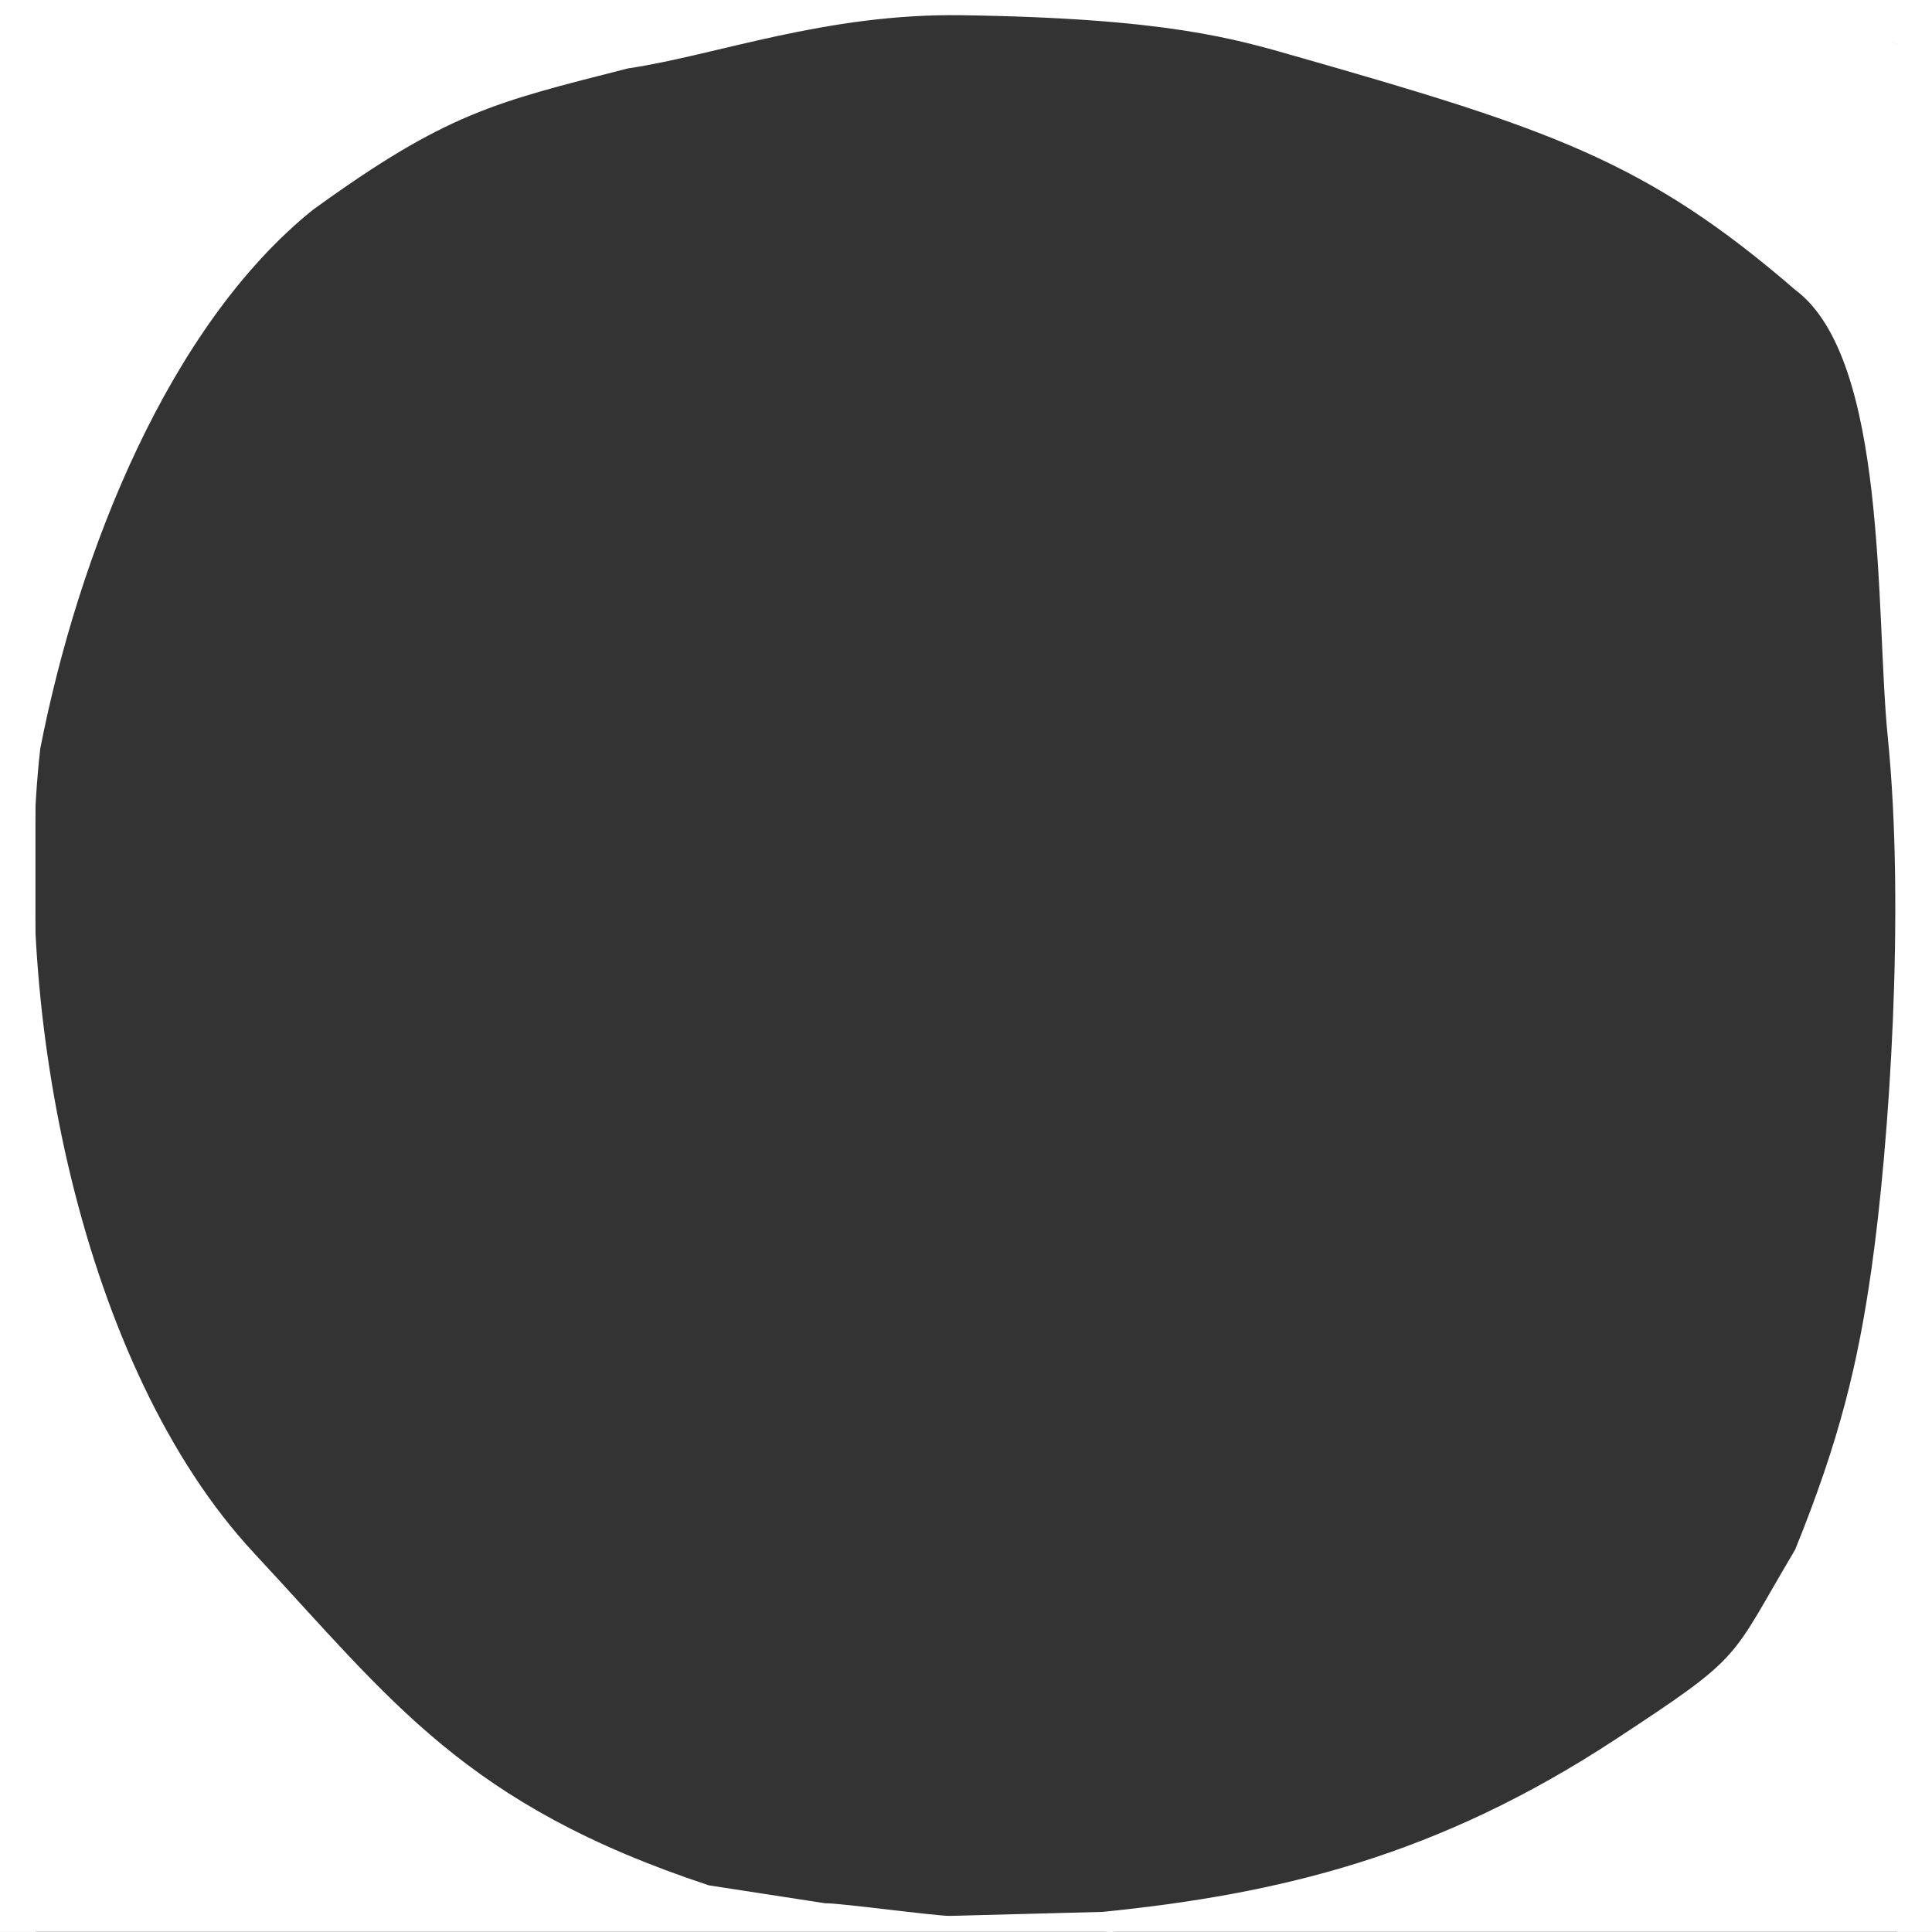
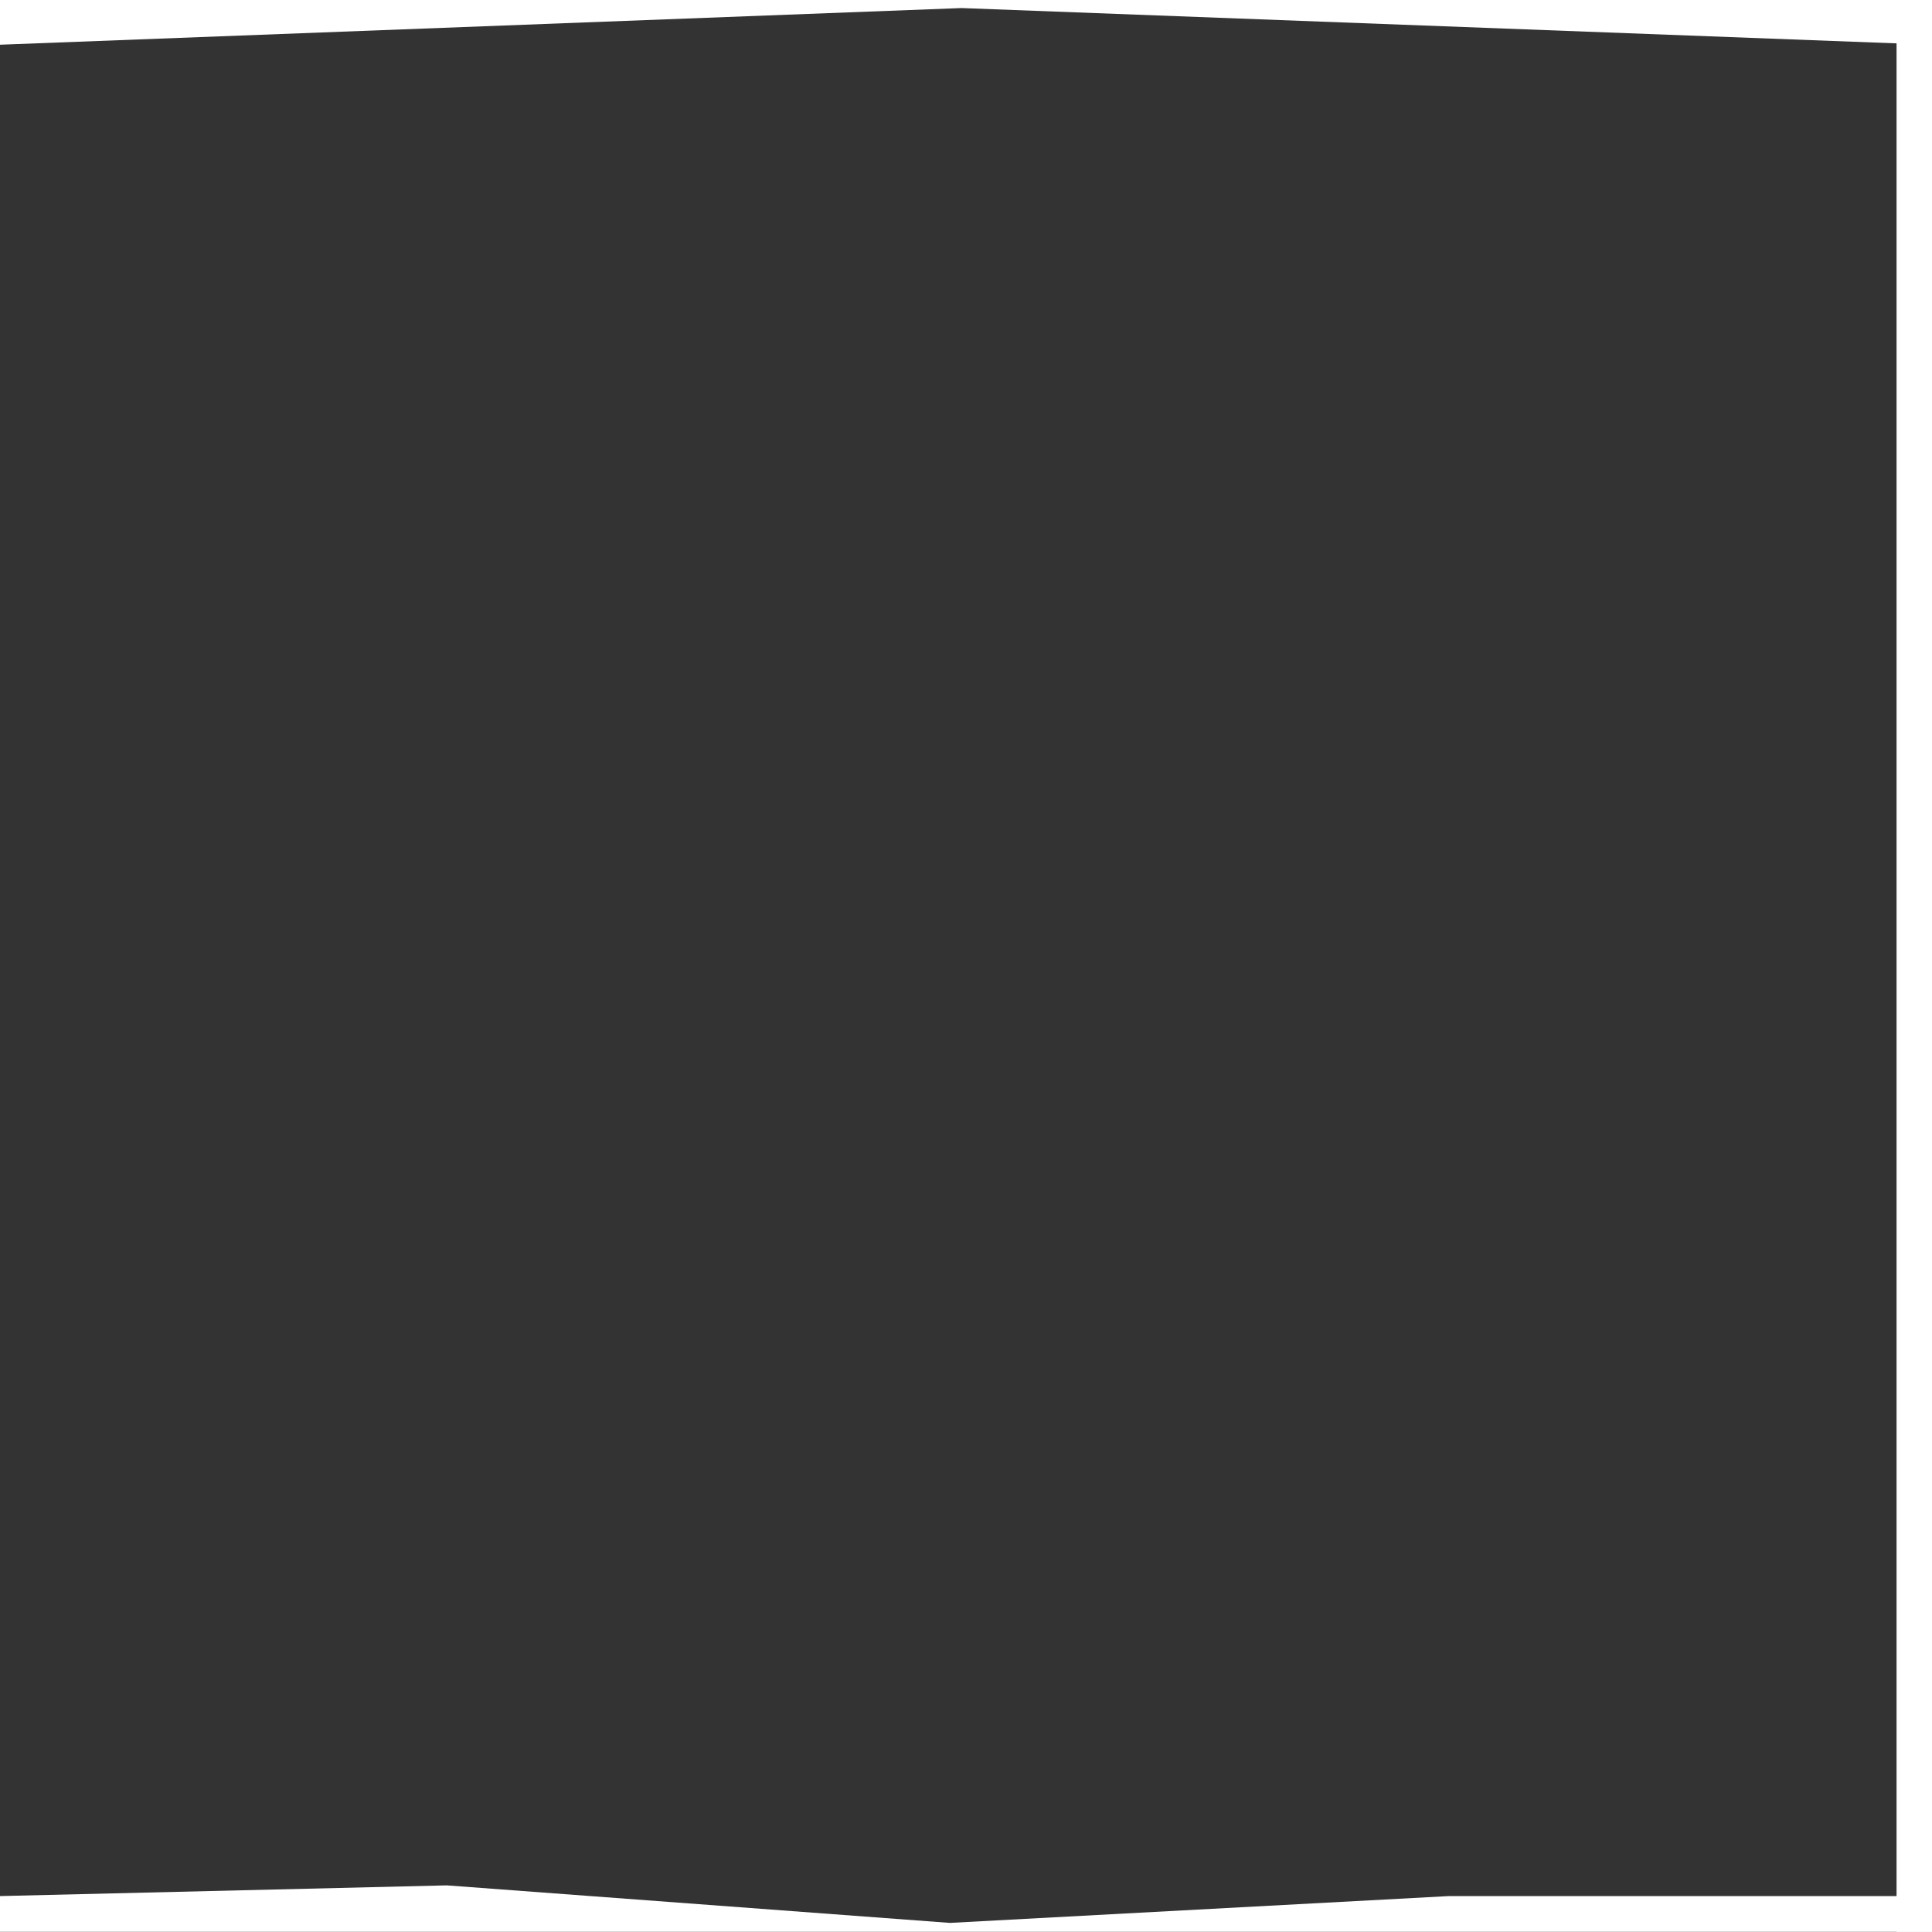
<svg xmlns="http://www.w3.org/2000/svg" width="240" height="240" viewBox="0 0 240 240" fill="none">
  <rect x="0" y="0" width="240" height="240" fill="#333333" stroke="none" />
-   <path d="M73.761 238.87C67.361 236.067 34.128 236.429 2.751 236.429C3.852 197.543 0.829 134.434 1.176 96.958C6.286 70.868 0.553 52.774 3.855 3.826C30.828 2.778 71.881 1 95 1C109.312 1 119.234 -6.10352e-05 125.785 -6.10352e-05C142.085 1.098 147.617 -1.197 157.5 1C194.518 1 210.825 1.666 236.696 5.555C237.247 24.443 236.809 77.765 238.549 95C240.279 118.88 239.647 146.629 235.943 160.909C238.348 173.32 237.527 169.987 237.527 188.874C238.348 197.207 237.527 213.317 237.527 236.093C216.329 238.315 177.604 233.409 138.072 240L131.838 239.426H109.82C100.486 238.877 96.88 238.87 88.074 239.426L73.761 238.87ZM161 7C153.414 4.833 144.997 2.26 119.45 1.891C102.5 1.646 88.935 6.884 78 8.5C61.435 12.723 55.5 14 38.811 26.109C21 40.5 9.802 68.49 5 93C1.367 125.5 10.139 169.919 31.553 192.925C48.661 211.308 57.799 224.207 88.074 234.207L102.5 236.429C104.382 236.397 116.077 238 118 238L137 237.5C159.018 235.278 178.627 230.538 200.646 216.094C216.882 205.444 214.743 206.388 223 192.5C228.538 178.848 230.828 169.31 232.5 157.5C234.702 141.946 236.671 112.987 234.5 91.5C232.965 76.283 234.578 44.596 223 36C204.5 20 192.5 16 161 7Z" fill="white" />
  <path d="M0 -6.10352e-05H240V5.555L119.45 1L0 5.555V-6.10352e-05Z" fill="white" />
  <path d="M0 235.537L55.5 234.207L118 238.87L180 235.537H240V239.981H0V235.537Z" fill="white" />
  <path d="M235.596 239.981V-0L240 -6.10352e-05V239.981L235.596 239.981Z" fill="white" />
-   <path d="M0 239.981V-6.10352e-05L4.404 -0V239.981L0 239.981Z" fill="white" />
</svg>